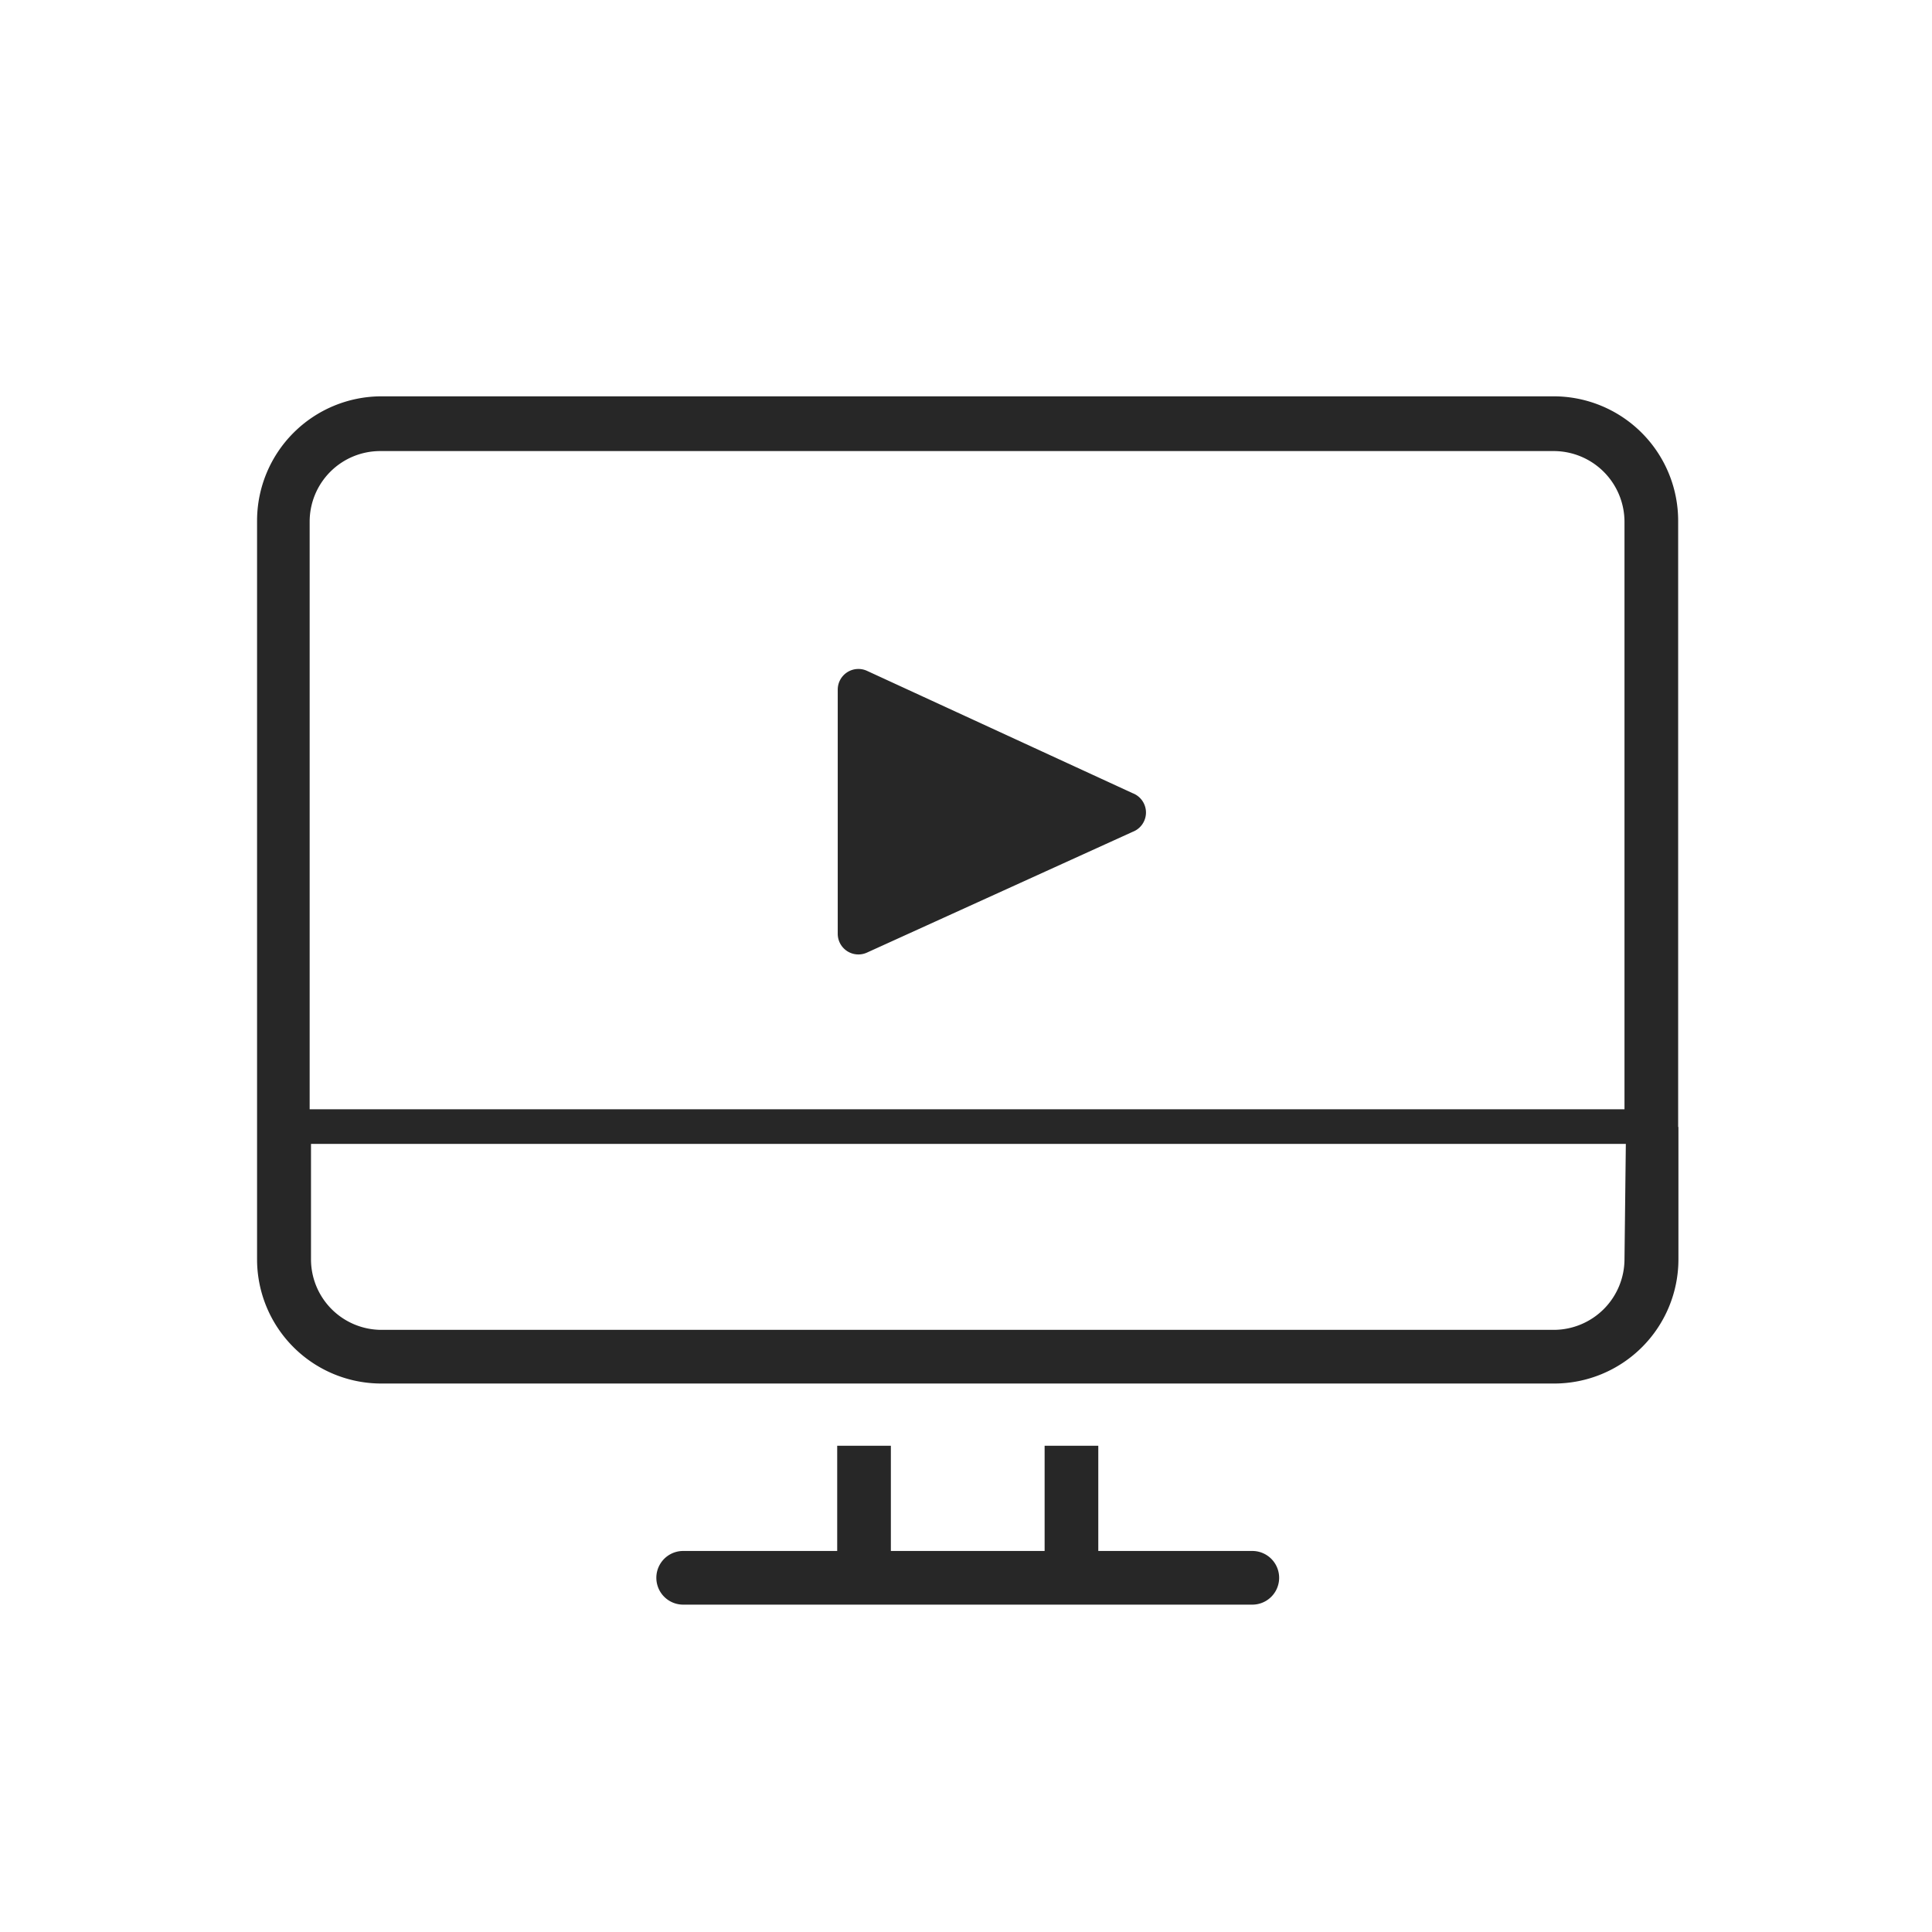
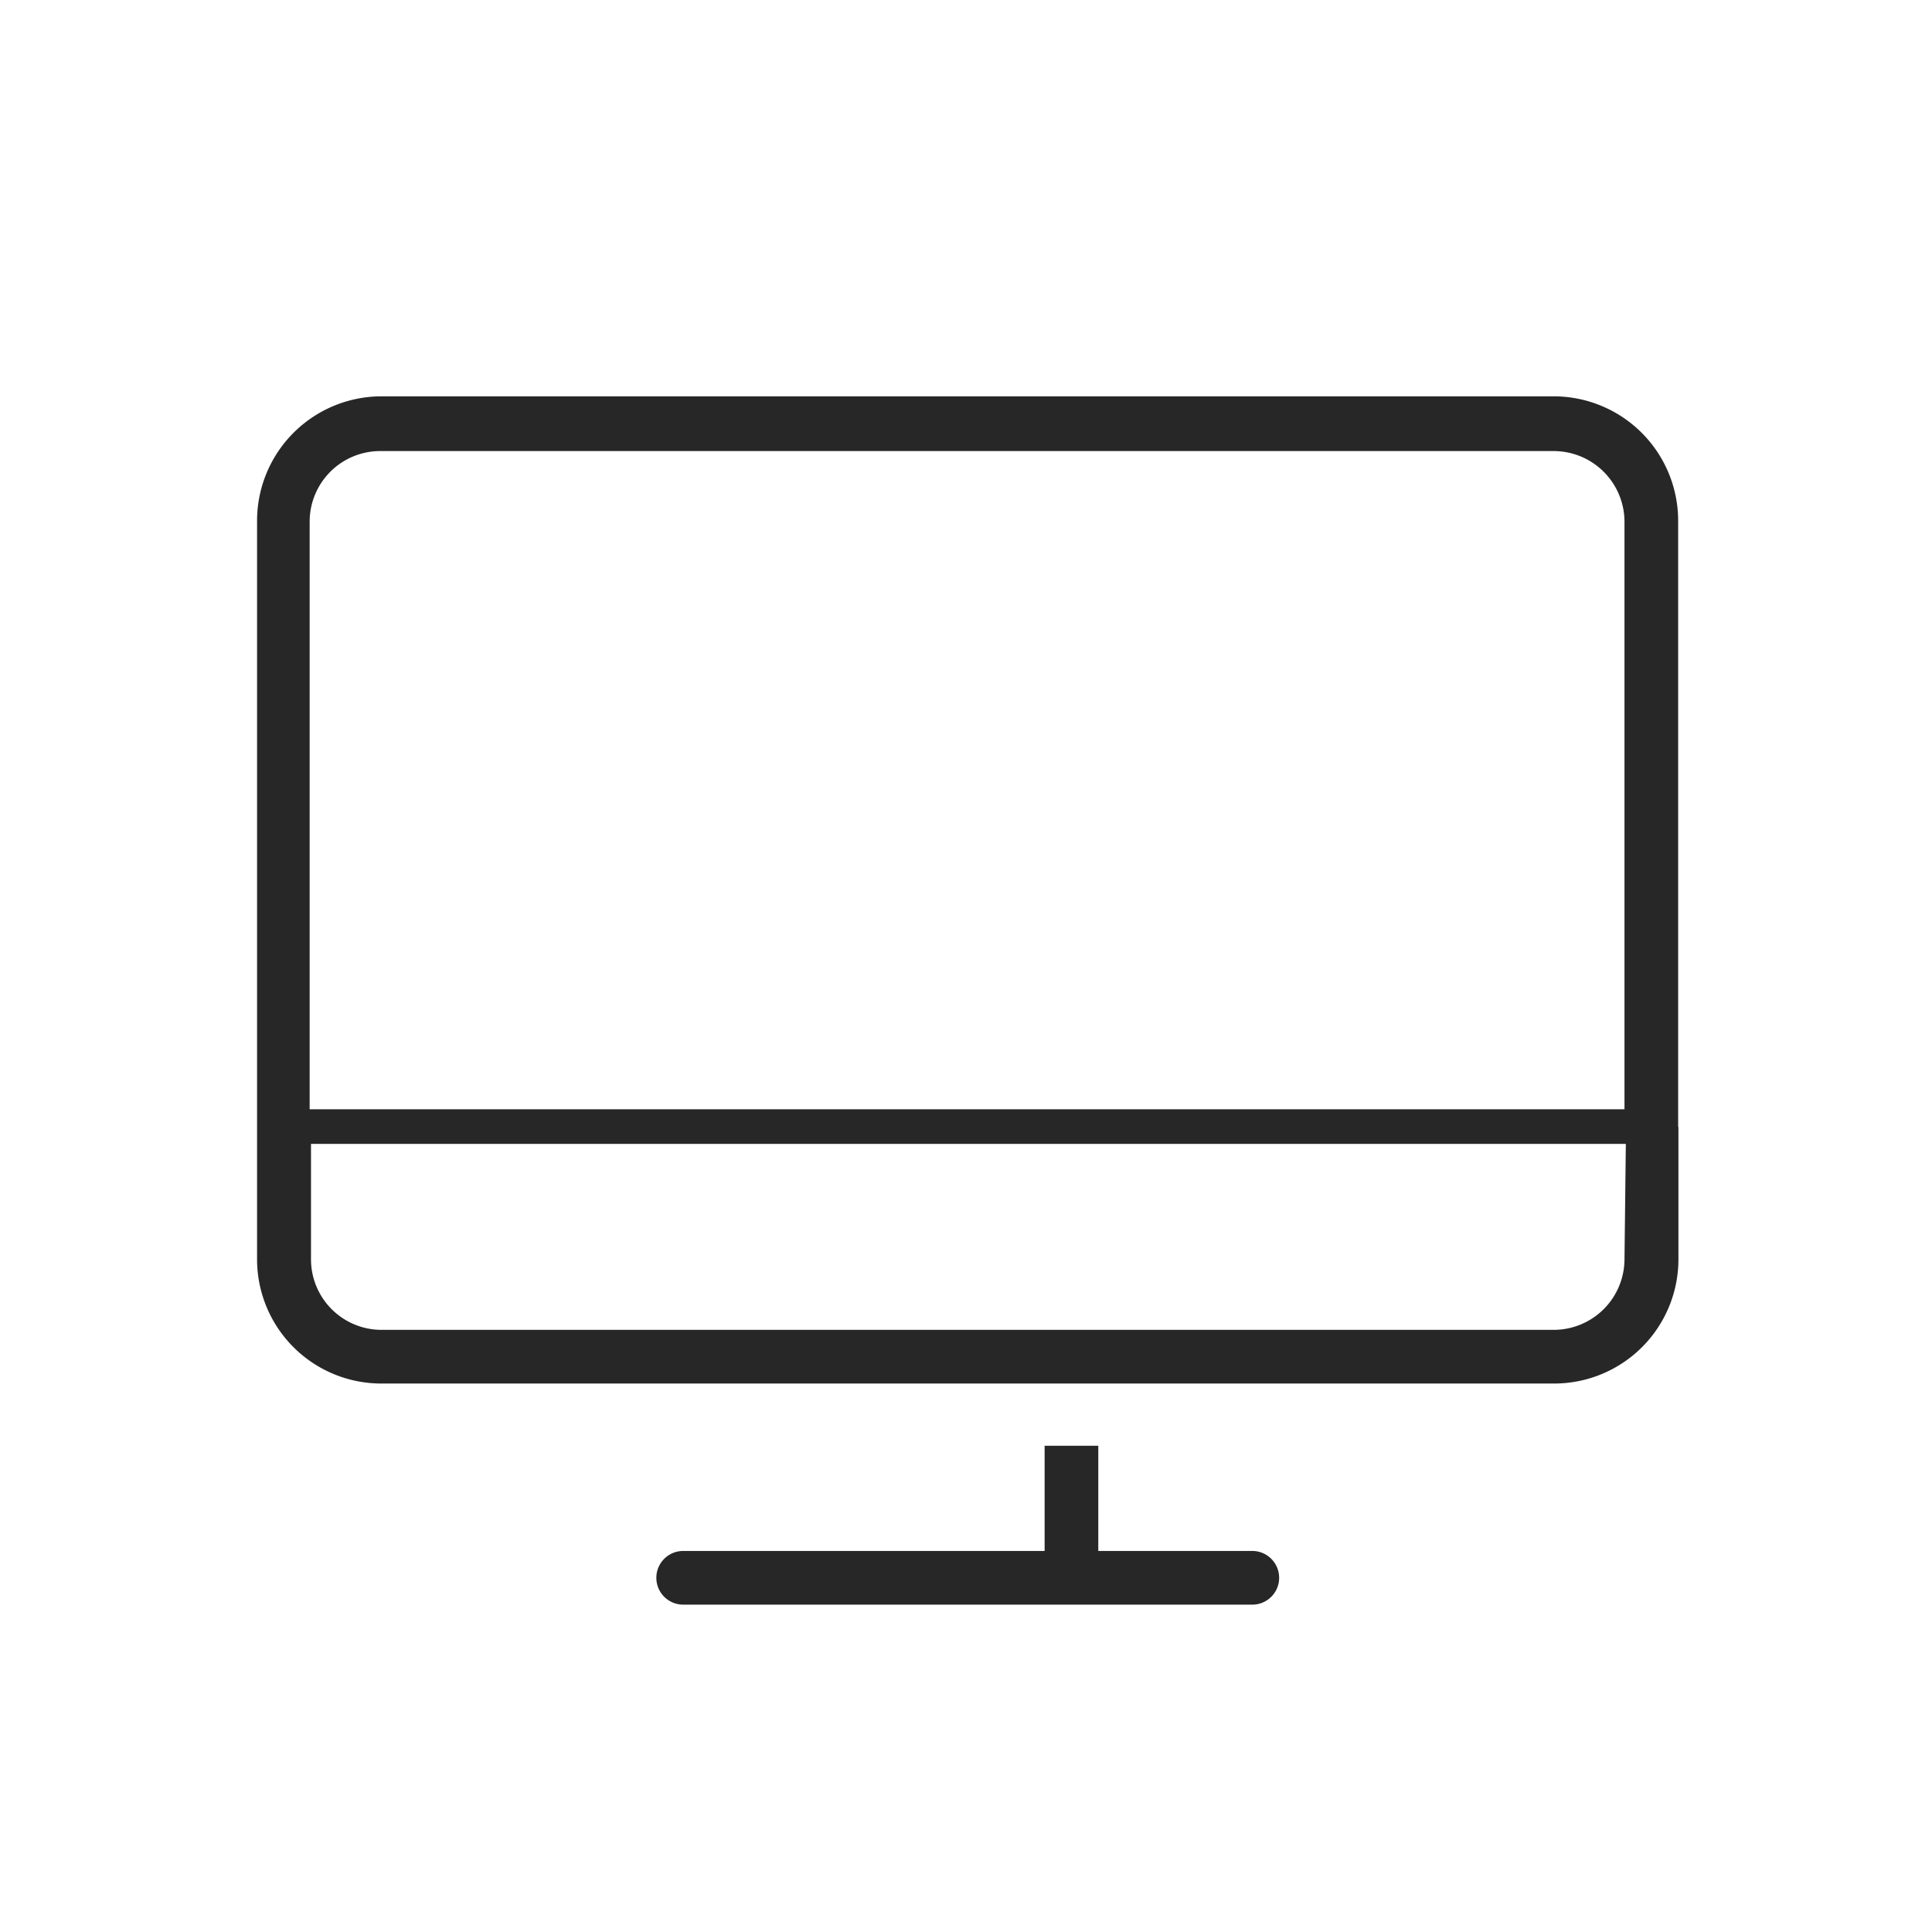
<svg xmlns="http://www.w3.org/2000/svg" id="Layer_1" data-name="Layer 1" viewBox="0 0 72 72">
  <defs>
    <style>.cls-1{fill:#272727;}</style>
  </defs>
  <path class="cls-1" d="M62.54,42V19.4a4.64,4.64,0,0,0-4.64-4.63H14.21A4.64,4.64,0,0,0,9.58,19.4V42h0v4.93a4.63,4.63,0,0,0,4.63,4.63H57.91a4.63,4.63,0,0,0,4.64-4.63V42Zm-51-22.56a2.63,2.63,0,0,1,2.63-2.63H57.9a2.64,2.64,0,0,1,2.64,2.63V41.34h-49Zm49,27.49a2.64,2.64,0,0,1-2.64,2.63H14.22a2.63,2.63,0,0,1-2.63-2.63v-4.3h49Z" />
-   <path class="cls-1" d="M46.67,57.8H40.93V53.88h-2V57.8H33.2V53.88h-2V57.8H25.46a1,1,0,1,0,0,2H46.67a1,1,0,0,0,0-2Z" />
-   <path class="cls-1" d="M42.21,29.56,32.31,25a.77.77,0,0,0-1.09.7V34.8a.77.77,0,0,0,1.09.7L42.21,31A.77.77,0,0,0,42.21,29.56Z" />
+   <path class="cls-1" d="M46.67,57.8H40.93V53.88h-2V57.8H33.2V53.88V57.8H25.46a1,1,0,1,0,0,2H46.67a1,1,0,0,0,0-2Z" />
</svg>